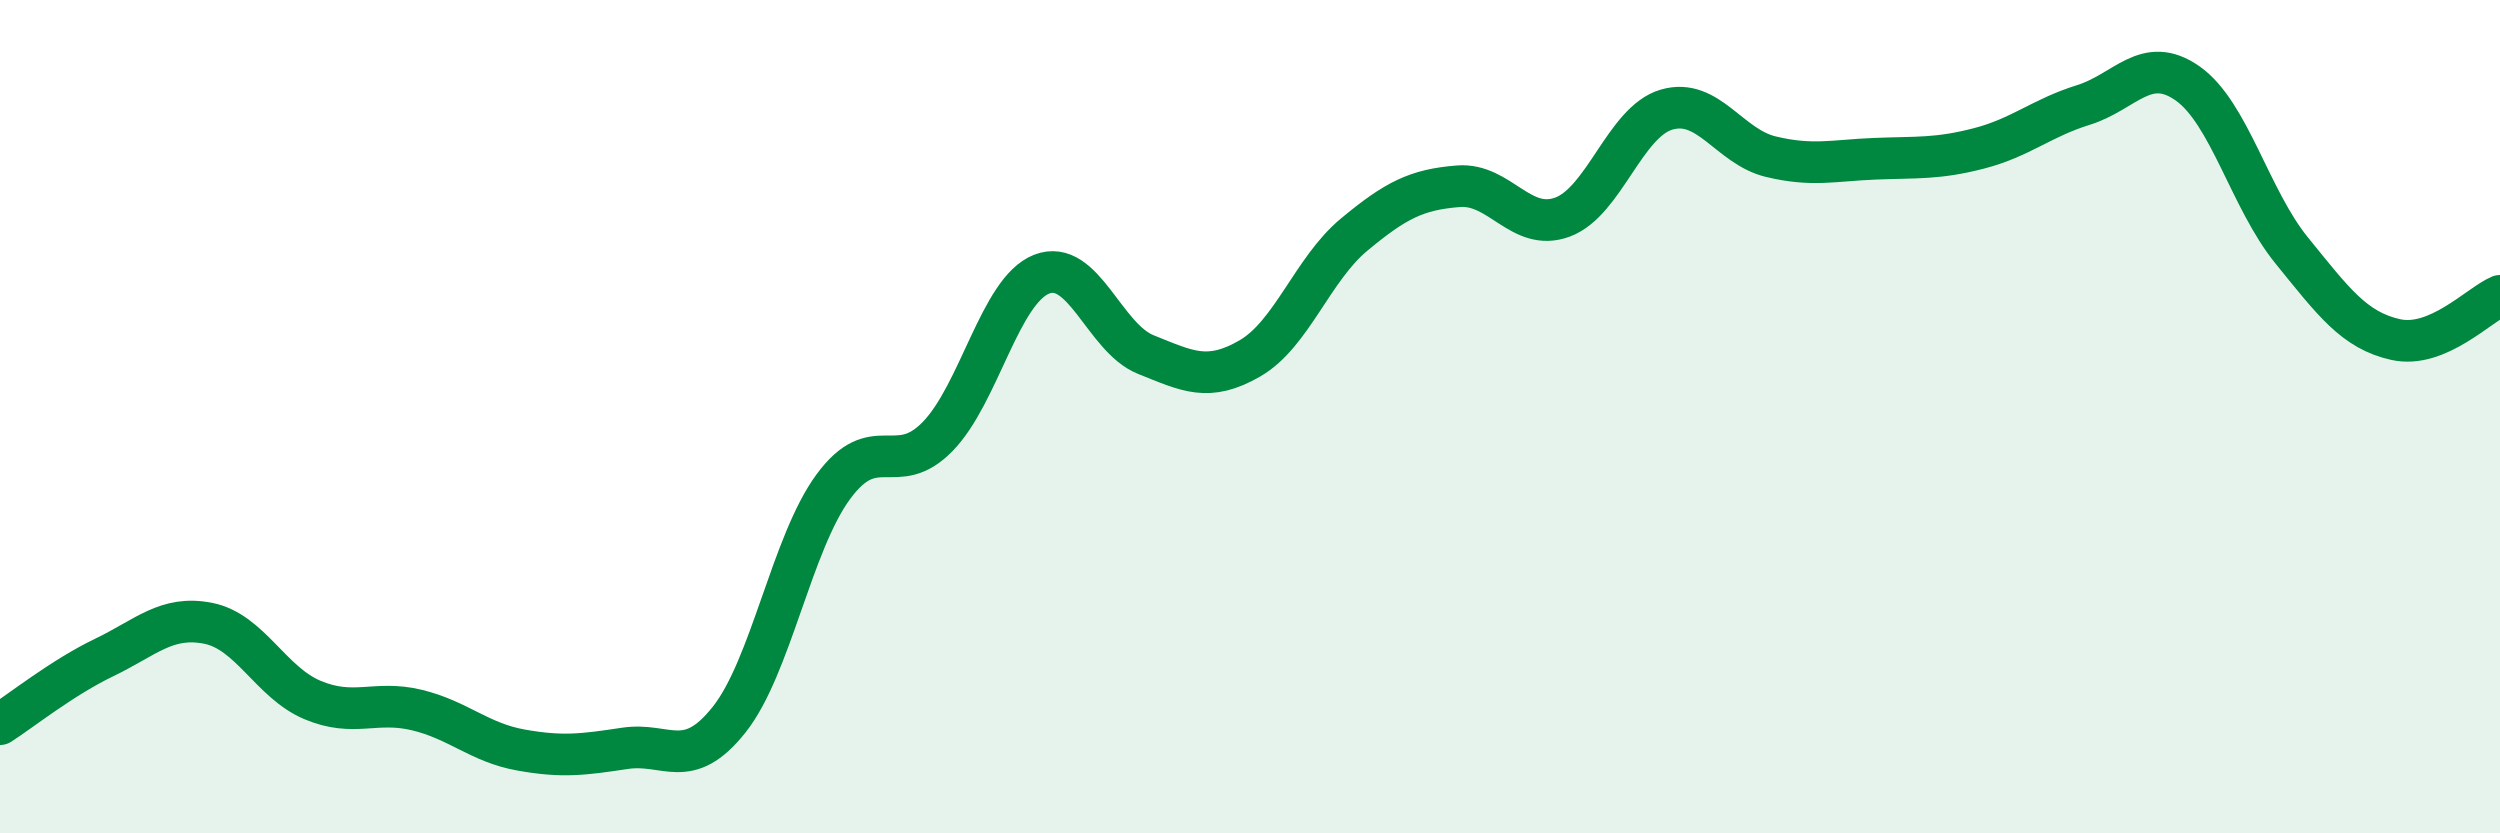
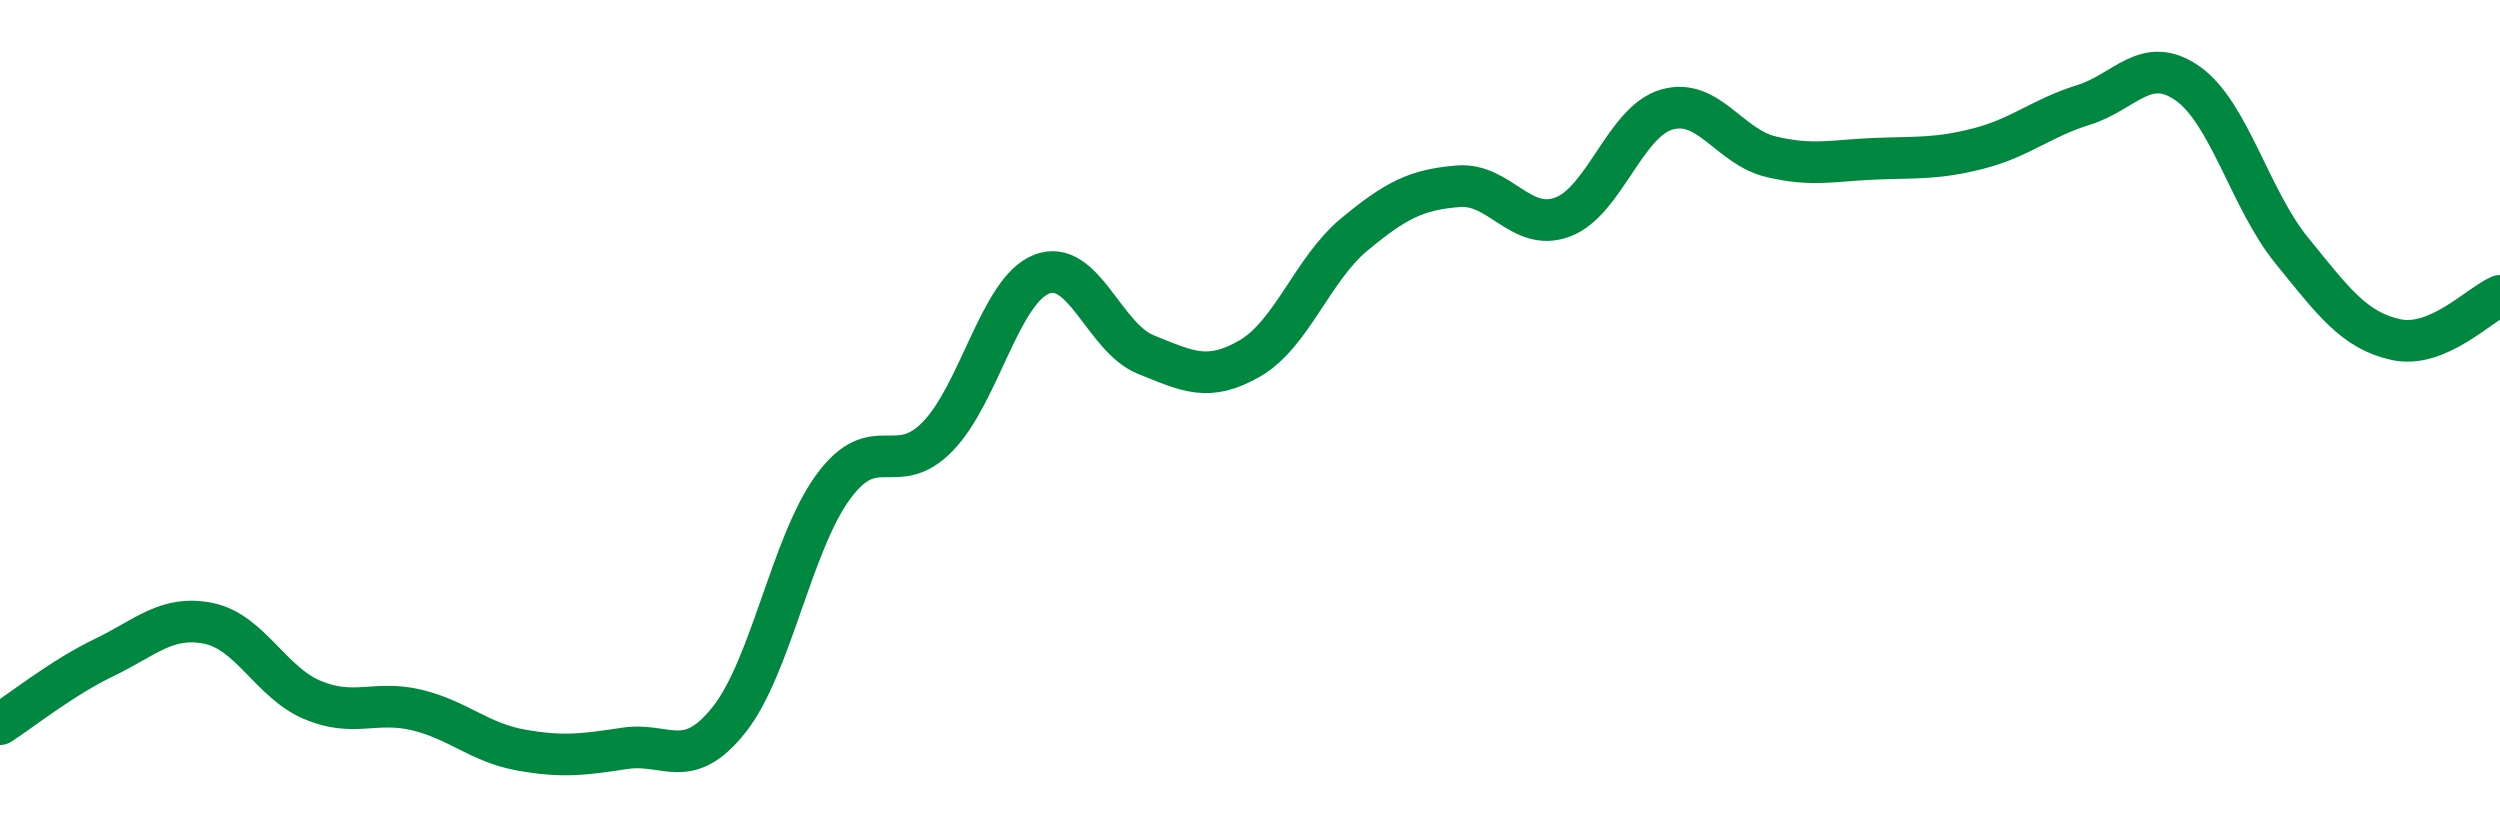
<svg xmlns="http://www.w3.org/2000/svg" width="60" height="20" viewBox="0 0 60 20">
-   <path d="M 0,17.38 C 0.5,17.06 1.5,16.26 2.5,15.78 C 3.5,15.3 4,14.76 5,14.96 C 6,15.16 6.5,16.38 7.5,16.8 C 8.5,17.22 9,16.8 10,17.04 C 11,17.28 11.5,17.82 12.5,18 C 13.5,18.18 14,18.11 15,17.96 C 16,17.81 16.5,18.53 17.5,17.27 C 18.5,16.01 19,13.04 20,11.68 C 21,10.32 21.5,11.5 22.5,10.48 C 23.5,9.46 24,6.97 25,6.58 C 26,6.19 26.5,8.11 27.5,8.51 C 28.5,8.91 29,9.18 30,8.6 C 31,8.02 31.5,6.46 32.5,5.63 C 33.5,4.8 34,4.55 35,4.47 C 36,4.39 36.5,5.58 37.5,5.21 C 38.5,4.84 39,2.92 40,2.63 C 41,2.34 41.5,3.52 42.5,3.76 C 43.5,4 44,3.85 45,3.81 C 46,3.77 46.5,3.82 47.5,3.56 C 48.5,3.3 49,2.83 50,2.52 C 51,2.21 51.5,1.3 52.5,2 C 53.5,2.7 54,4.78 55,6.01 C 56,7.24 56.5,7.93 57.5,8.15 C 58.5,8.37 59.5,7.31 60,7.1L60 20L0 20Z" fill="#008740" opacity="0.1" stroke-linecap="round" stroke-linejoin="round" />
  <path d="M 0,17.38 C 0.5,17.06 1.5,16.26 2.5,15.78 C 3.5,15.3 4,14.76 5,14.96 C 6,15.16 6.5,16.38 7.5,16.8 C 8.5,17.22 9,16.8 10,17.04 C 11,17.28 11.5,17.82 12.5,18 C 13.5,18.18 14,18.11 15,17.96 C 16,17.81 16.5,18.53 17.5,17.27 C 18.5,16.01 19,13.04 20,11.68 C 21,10.32 21.5,11.5 22.5,10.48 C 23.5,9.46 24,6.97 25,6.58 C 26,6.19 26.5,8.11 27.5,8.51 C 28.5,8.91 29,9.18 30,8.6 C 31,8.02 31.5,6.46 32.5,5.63 C 33.5,4.8 34,4.55 35,4.47 C 36,4.39 36.5,5.58 37.5,5.21 C 38.5,4.84 39,2.92 40,2.63 C 41,2.34 41.5,3.52 42.5,3.76 C 43.5,4 44,3.85 45,3.81 C 46,3.77 46.5,3.82 47.5,3.56 C 48.5,3.3 49,2.83 50,2.52 C 51,2.21 51.5,1.3 52.5,2 C 53.5,2.7 54,4.78 55,6.01 C 56,7.24 56.5,7.93 57.5,8.15 C 58.5,8.37 59.5,7.31 60,7.1" stroke="#008740" stroke-width="1" fill="none" stroke-linecap="round" stroke-linejoin="round" />
</svg>